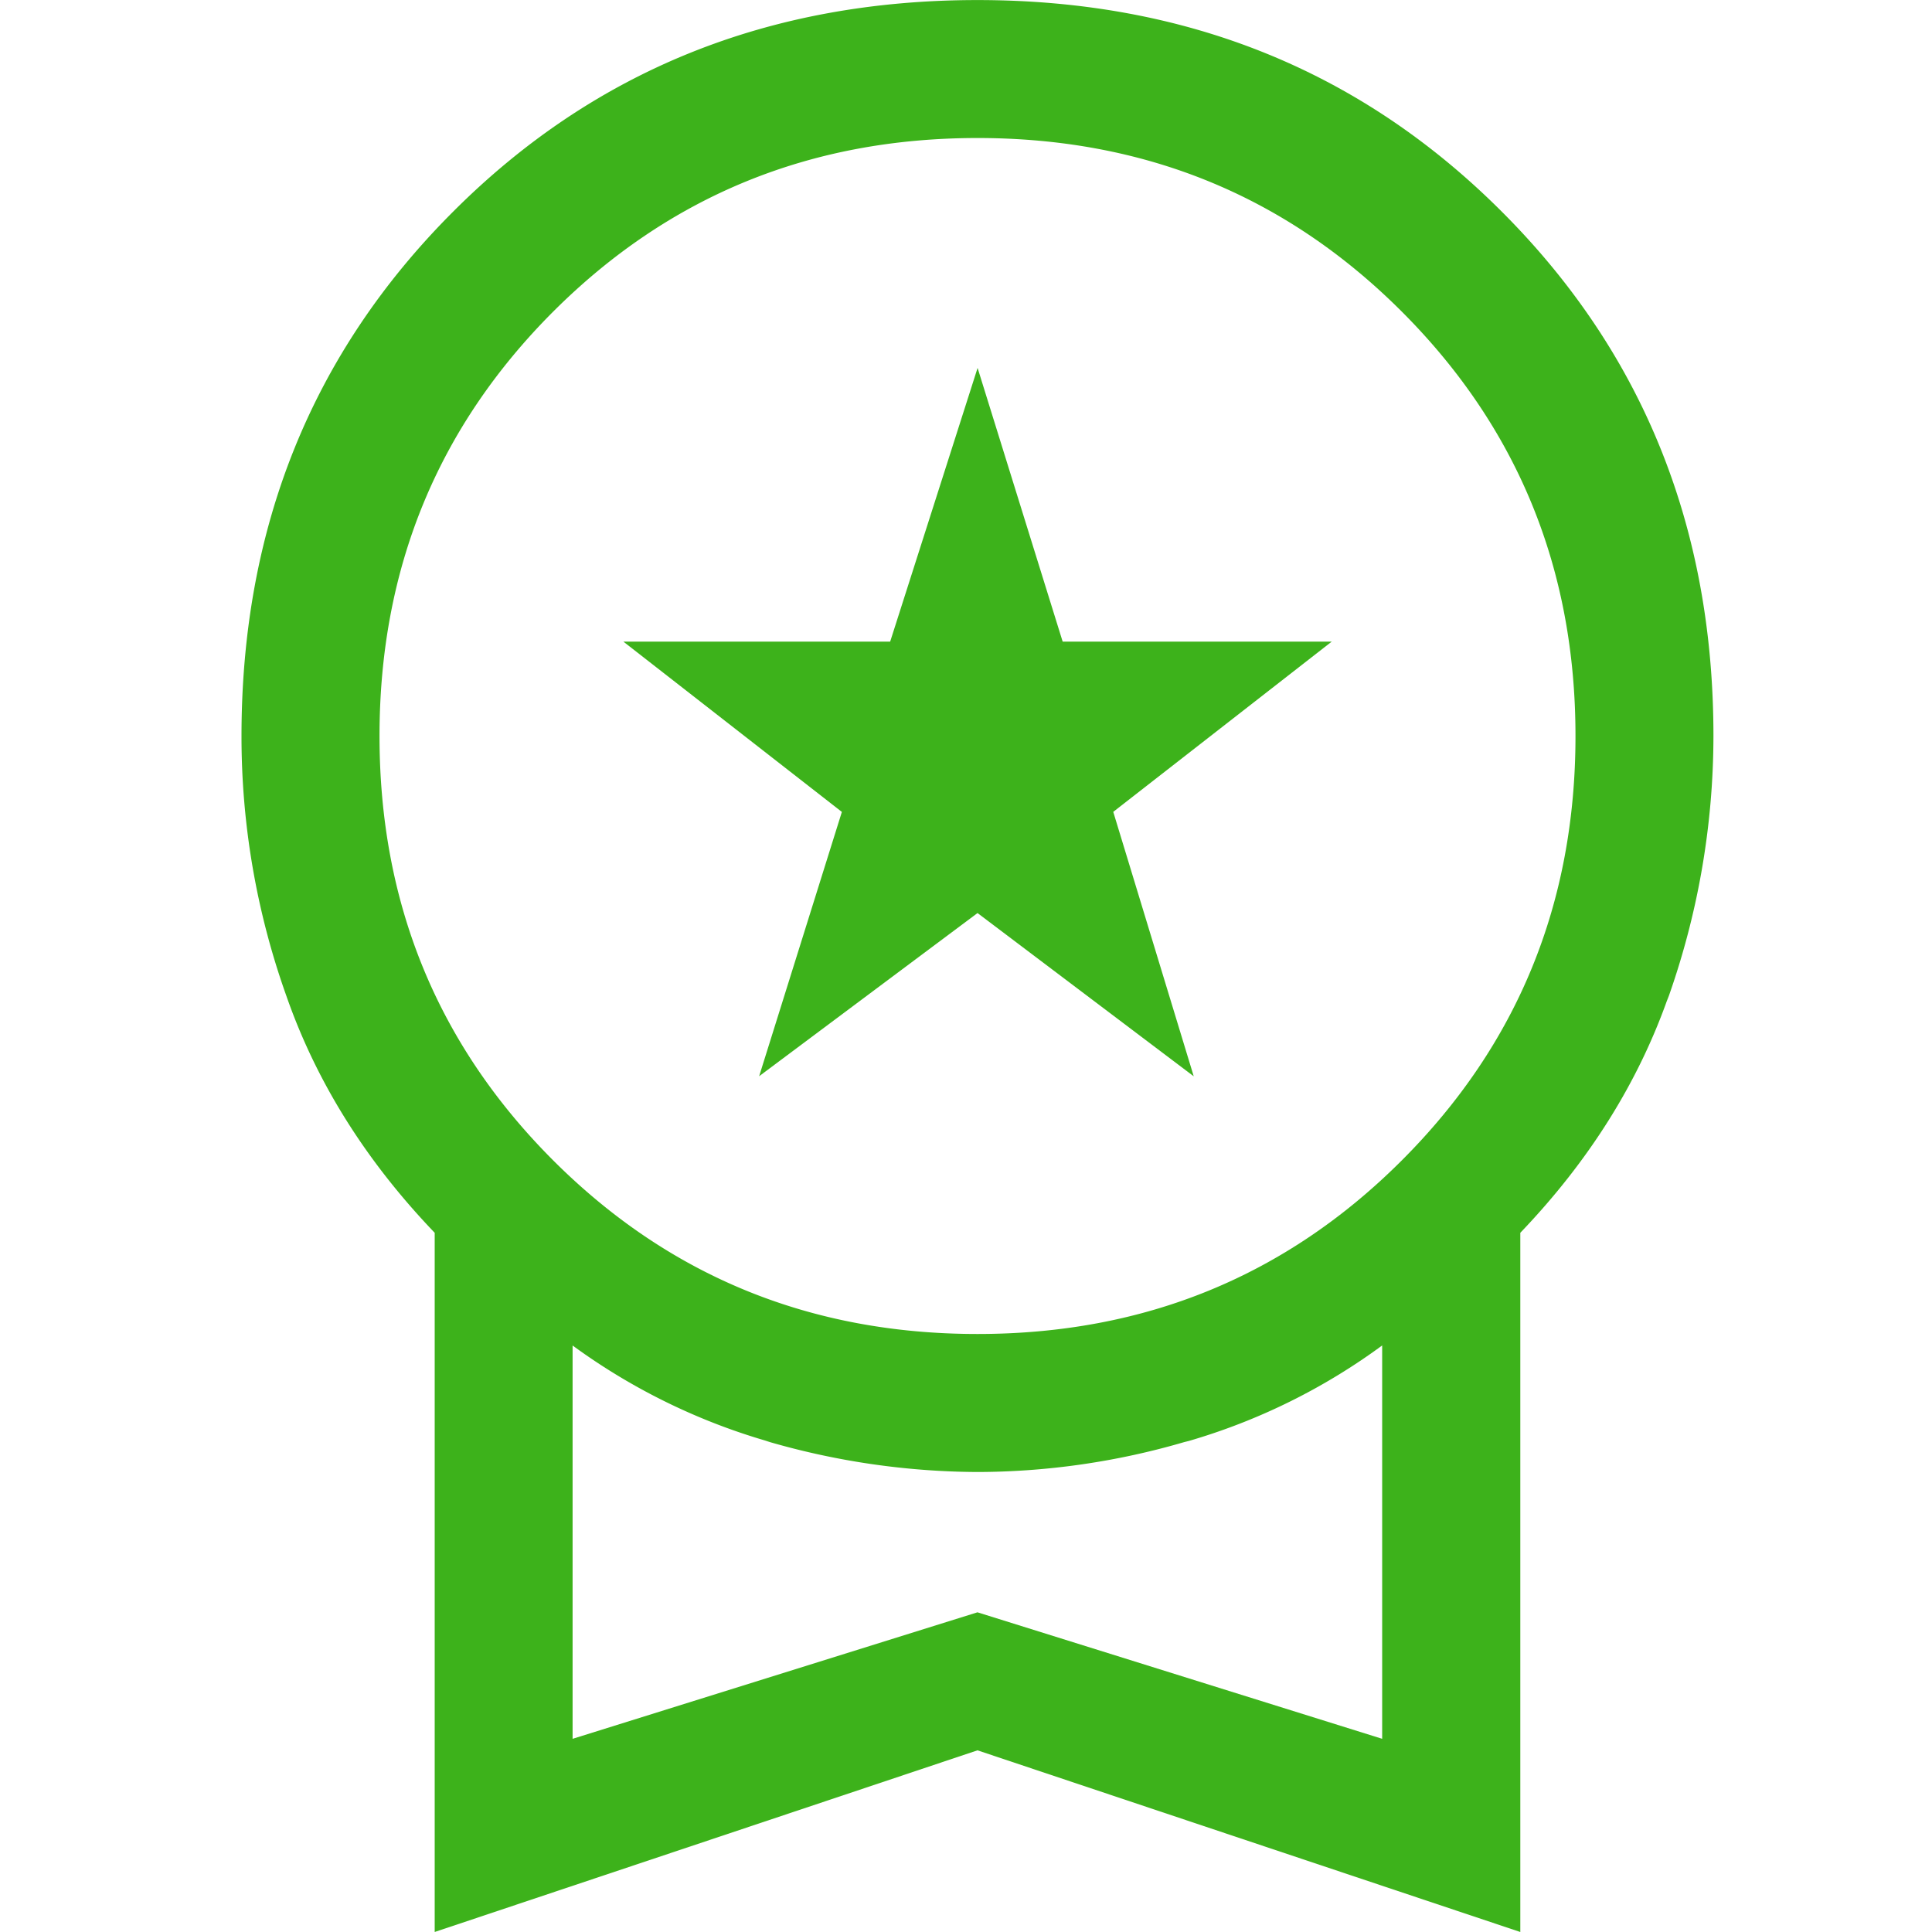
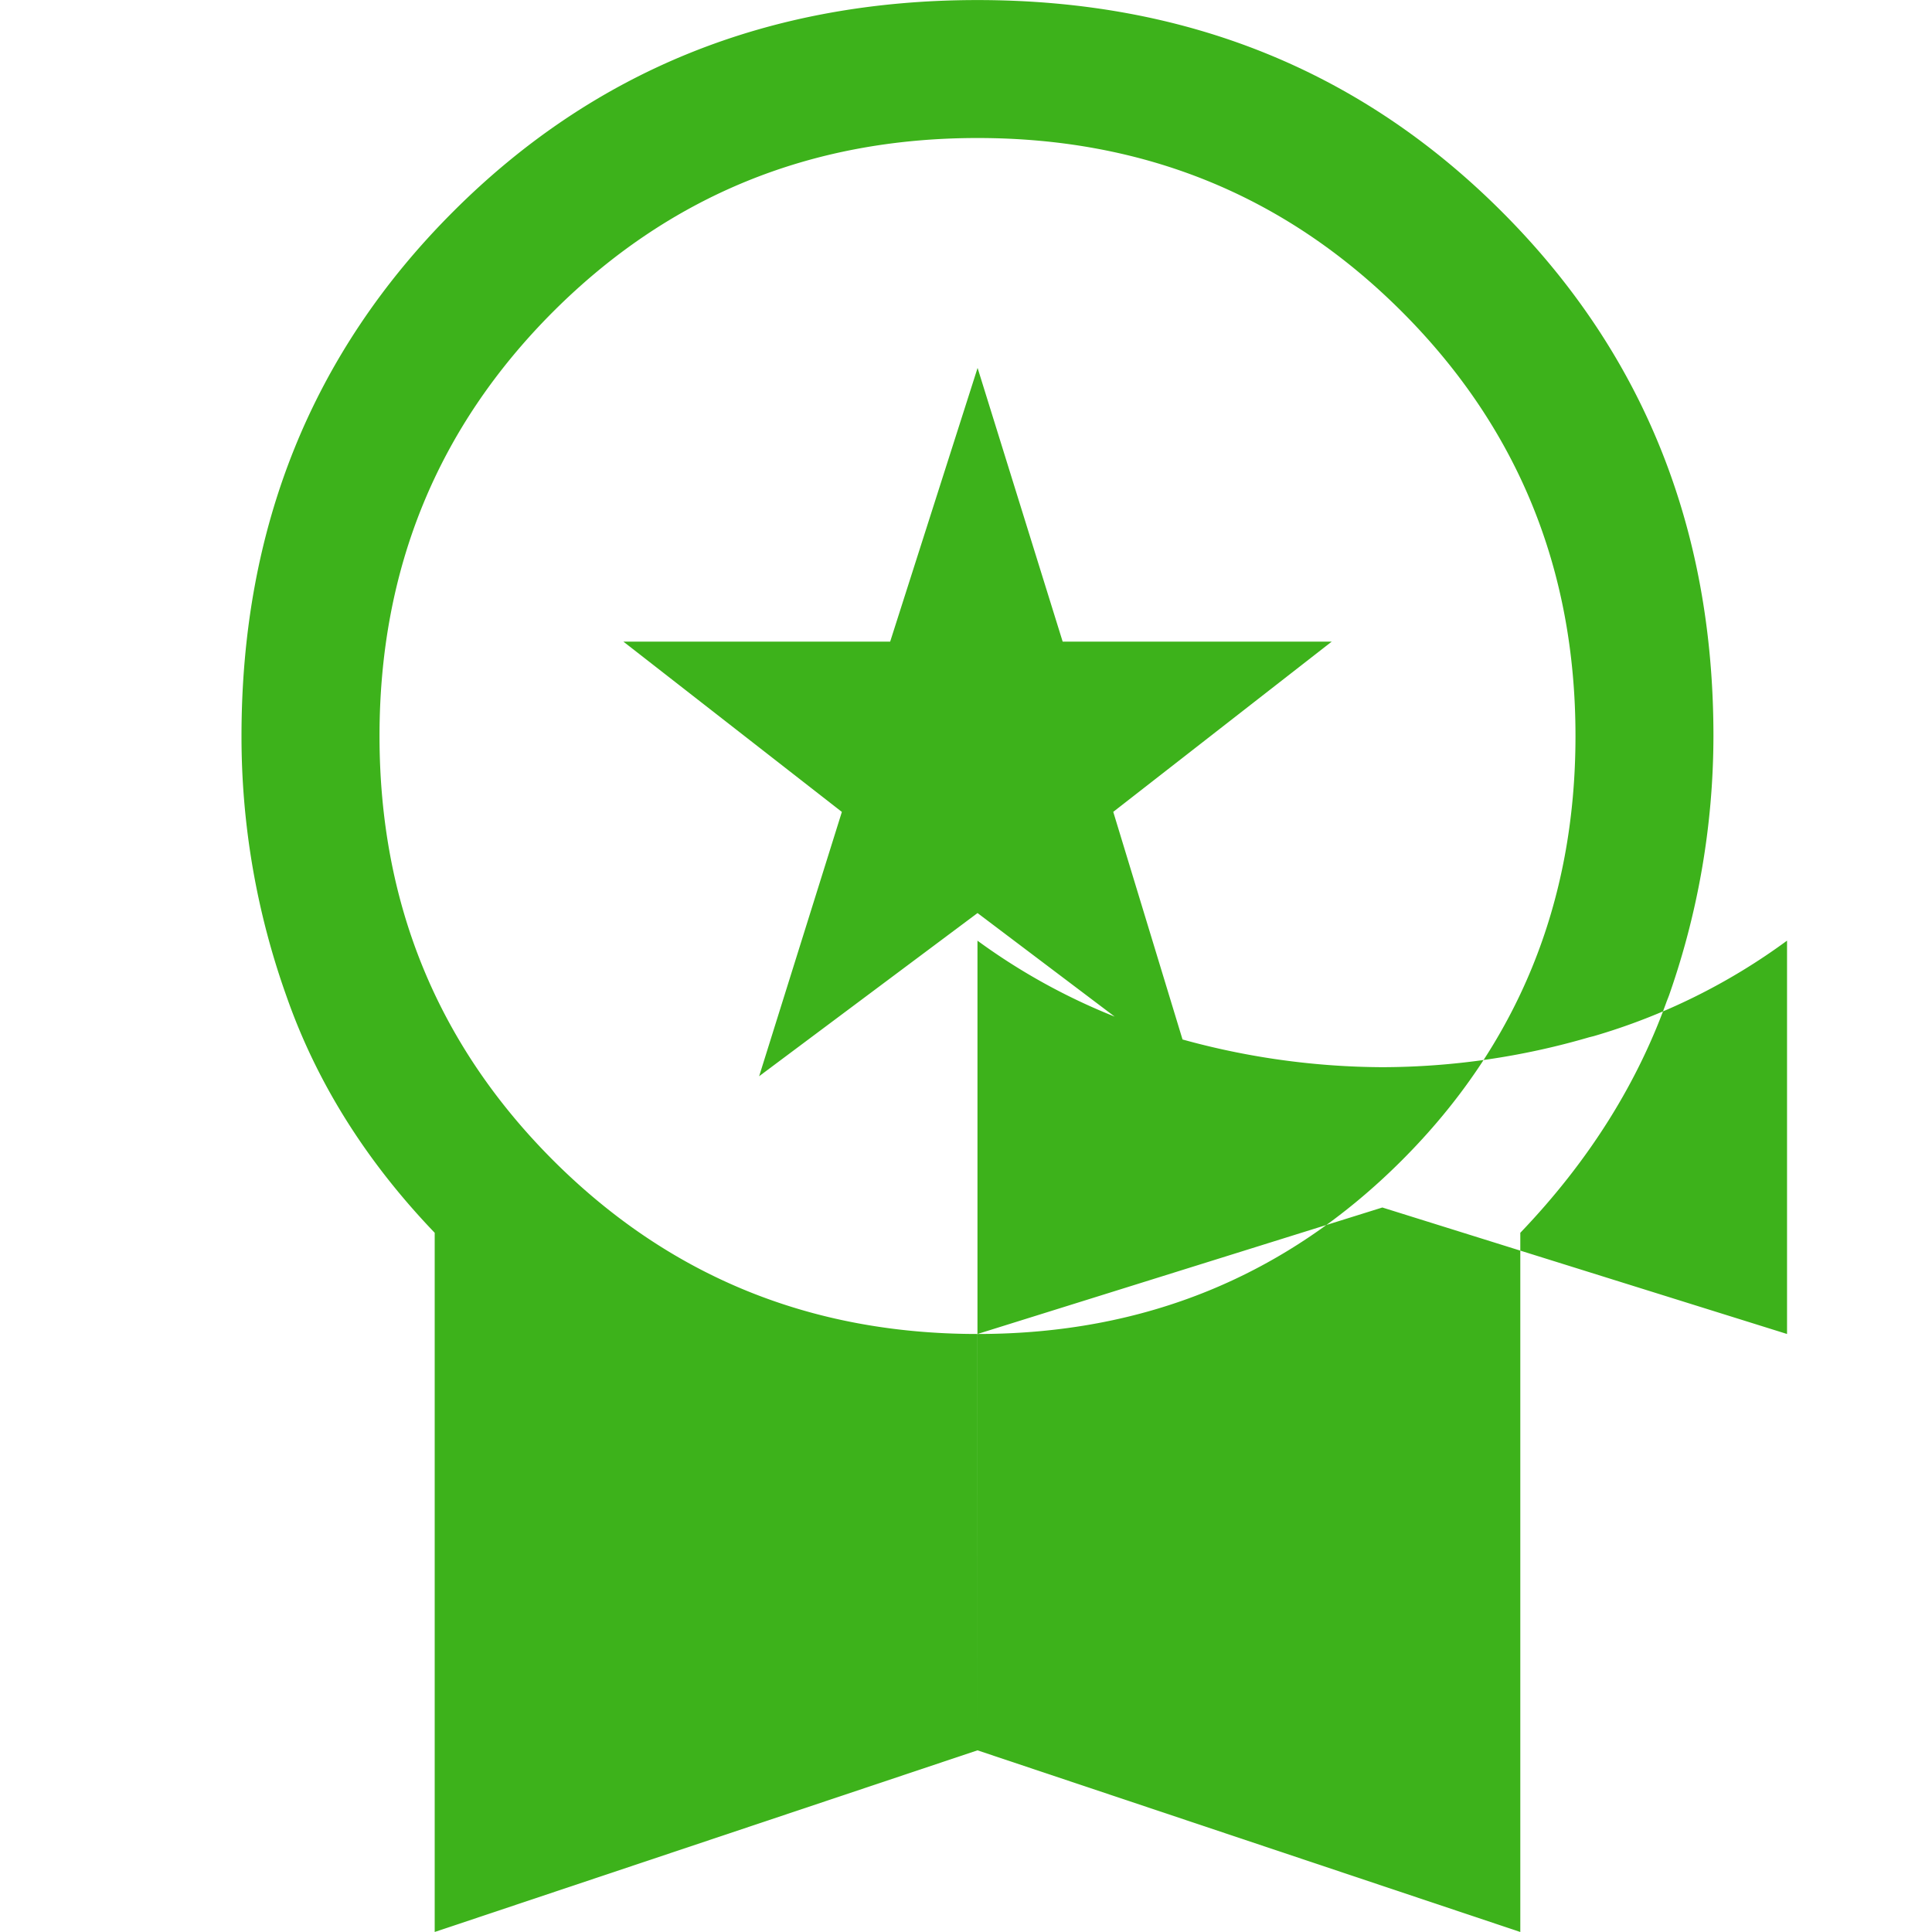
<svg xmlns="http://www.w3.org/2000/svg" xmlns:xlink="http://www.w3.org/1999/xlink" class="product-options__button-icon" width="32" height="32">
  <defs>
    <symbol id="icon-072" viewBox="0 0 32 32">
-       <path d="M12.572 17.827l3.619-2.704 3.581 2.704-1.333-4.38 3.619-2.82h-4.457l-1.409-4.533-1.448 4.533h-4.419l3.619 2.821-1.371 4.38zM7.2 32V20.419c-1.143-1.193-1.961-2.501-2.457-3.924A12.771 12.771 0 014 12.193v-.002c0-3.453 1.168-6.349 3.505-8.685C9.84 1.169 12.736.001 16.19.001c3.453 0 6.349 1.168 8.685 3.505 2.337 2.336 3.505 5.231 3.505 8.685a12.998 12.998 0 01-.771 4.395l.029-.091c-.496 1.423-1.315 2.731-2.457 3.924V32l-8.991-3.009L7.199 32zm8.991-9.905c2.768 0 5.111-.959 7.028-2.876s2.876-4.26 2.876-7.028-.959-5.111-2.876-7.029c-1.917-1.917-4.26-2.876-7.028-2.876s-5.111.96-7.029 2.876c-1.917 1.919-2.876 4.261-2.876 7.029s.96 5.111 2.876 7.028c1.919 1.917 4.261 2.876 7.029 2.876zM9.485 28.8l6.705-2.095 6.703 2.095v-6.515a10.236 10.236 0 01-3.203 1.582l-.073.018a12.293 12.293 0 01-3.424.496h-.004a12.585 12.585 0 01-3.518-.519l.089.023a10.333 10.333 0 01-3.304-1.62l.028.02V28.8z" fill="#3db21b" />
+       <path d="M12.572 17.827l3.619-2.704 3.581 2.704-1.333-4.38 3.619-2.82h-4.457l-1.409-4.533-1.448 4.533h-4.419l3.619 2.821-1.371 4.38zM7.2 32V20.419c-1.143-1.193-1.961-2.501-2.457-3.924A12.771 12.771 0 014 12.193v-.002c0-3.453 1.168-6.349 3.505-8.685C9.84 1.169 12.736.001 16.19.001c3.453 0 6.349 1.168 8.685 3.505 2.337 2.336 3.505 5.231 3.505 8.685a12.998 12.998 0 01-.771 4.395l.029-.091c-.496 1.423-1.315 2.731-2.457 3.924V32l-8.991-3.009L7.199 32zm8.991-9.905c2.768 0 5.111-.959 7.028-2.876s2.876-4.26 2.876-7.028-.959-5.111-2.876-7.029c-1.917-1.917-4.26-2.876-7.028-2.876s-5.111.96-7.029 2.876c-1.917 1.919-2.876 4.261-2.876 7.029s.96 5.111 2.876 7.028c1.919 1.917 4.261 2.876 7.029 2.876zl6.705-2.095 6.703 2.095v-6.515a10.236 10.236 0 01-3.203 1.582l-.073.018a12.293 12.293 0 01-3.424.496h-.004a12.585 12.585 0 01-3.518-.519l.089.023a10.333 10.333 0 01-3.304-1.62l.028.02V28.8z" fill="#3db21b" />
    </symbol>
  </defs>
  <use xlink:href="#icon-072" />
</svg>